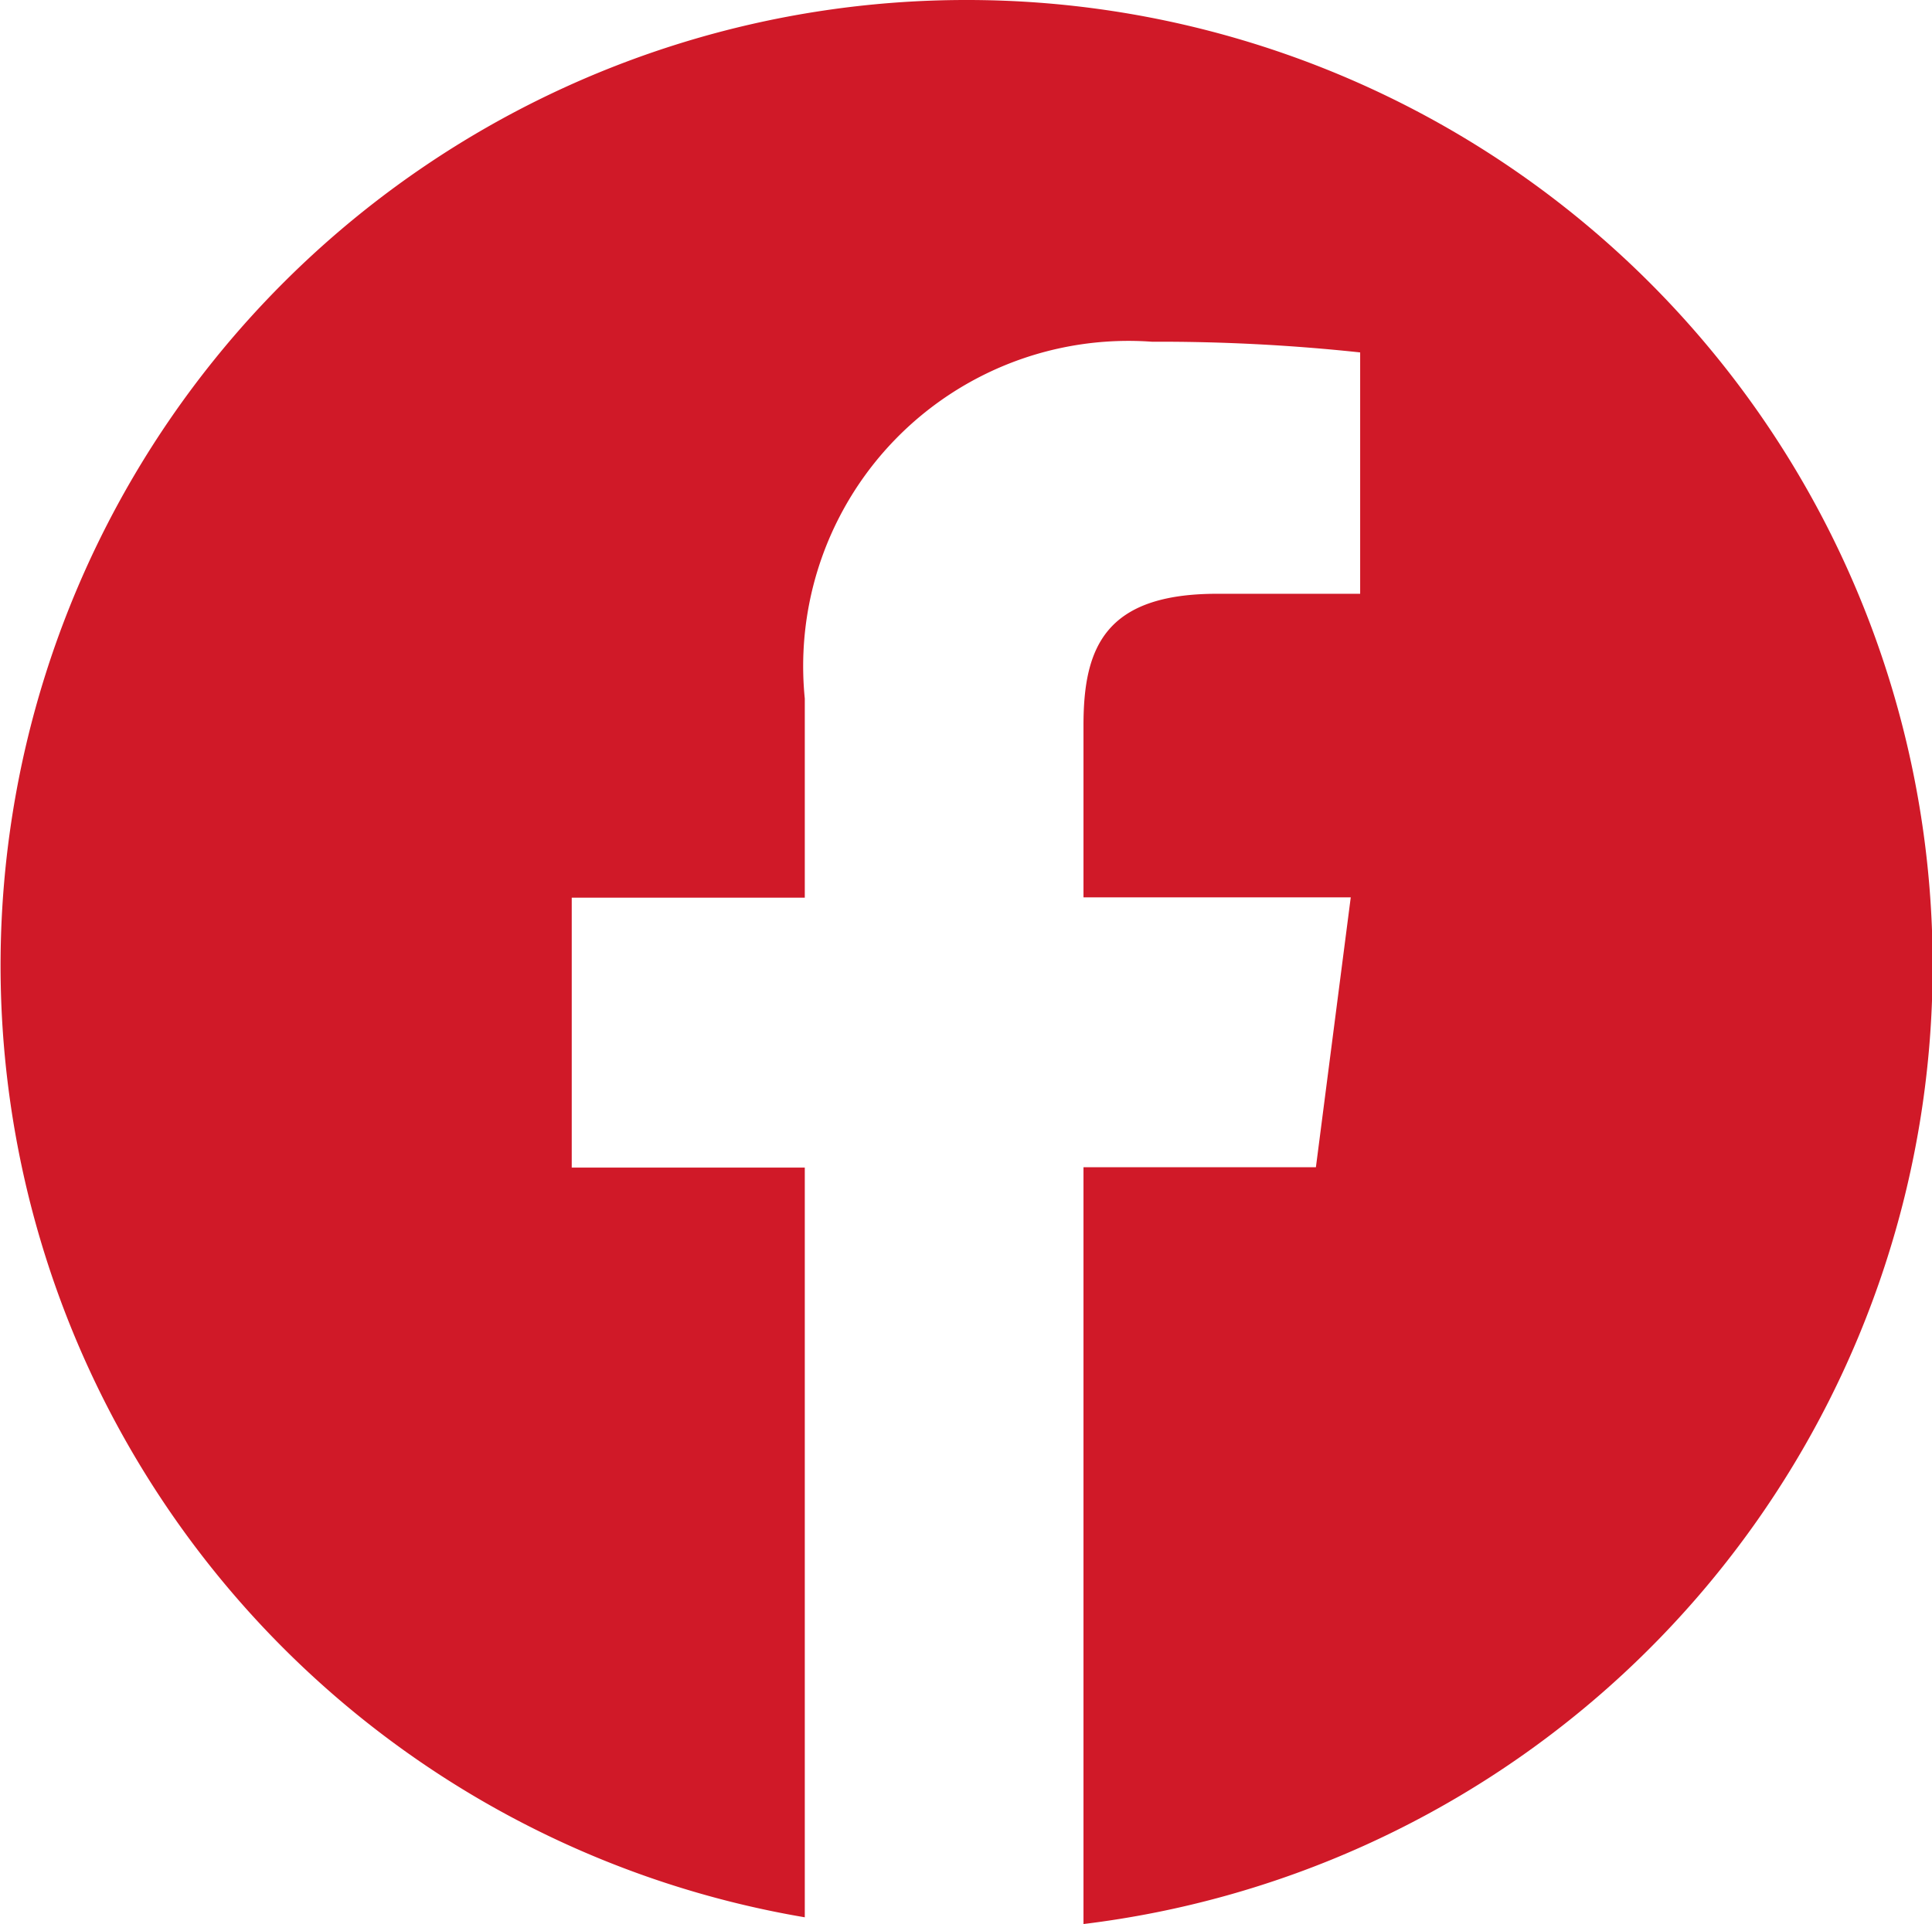
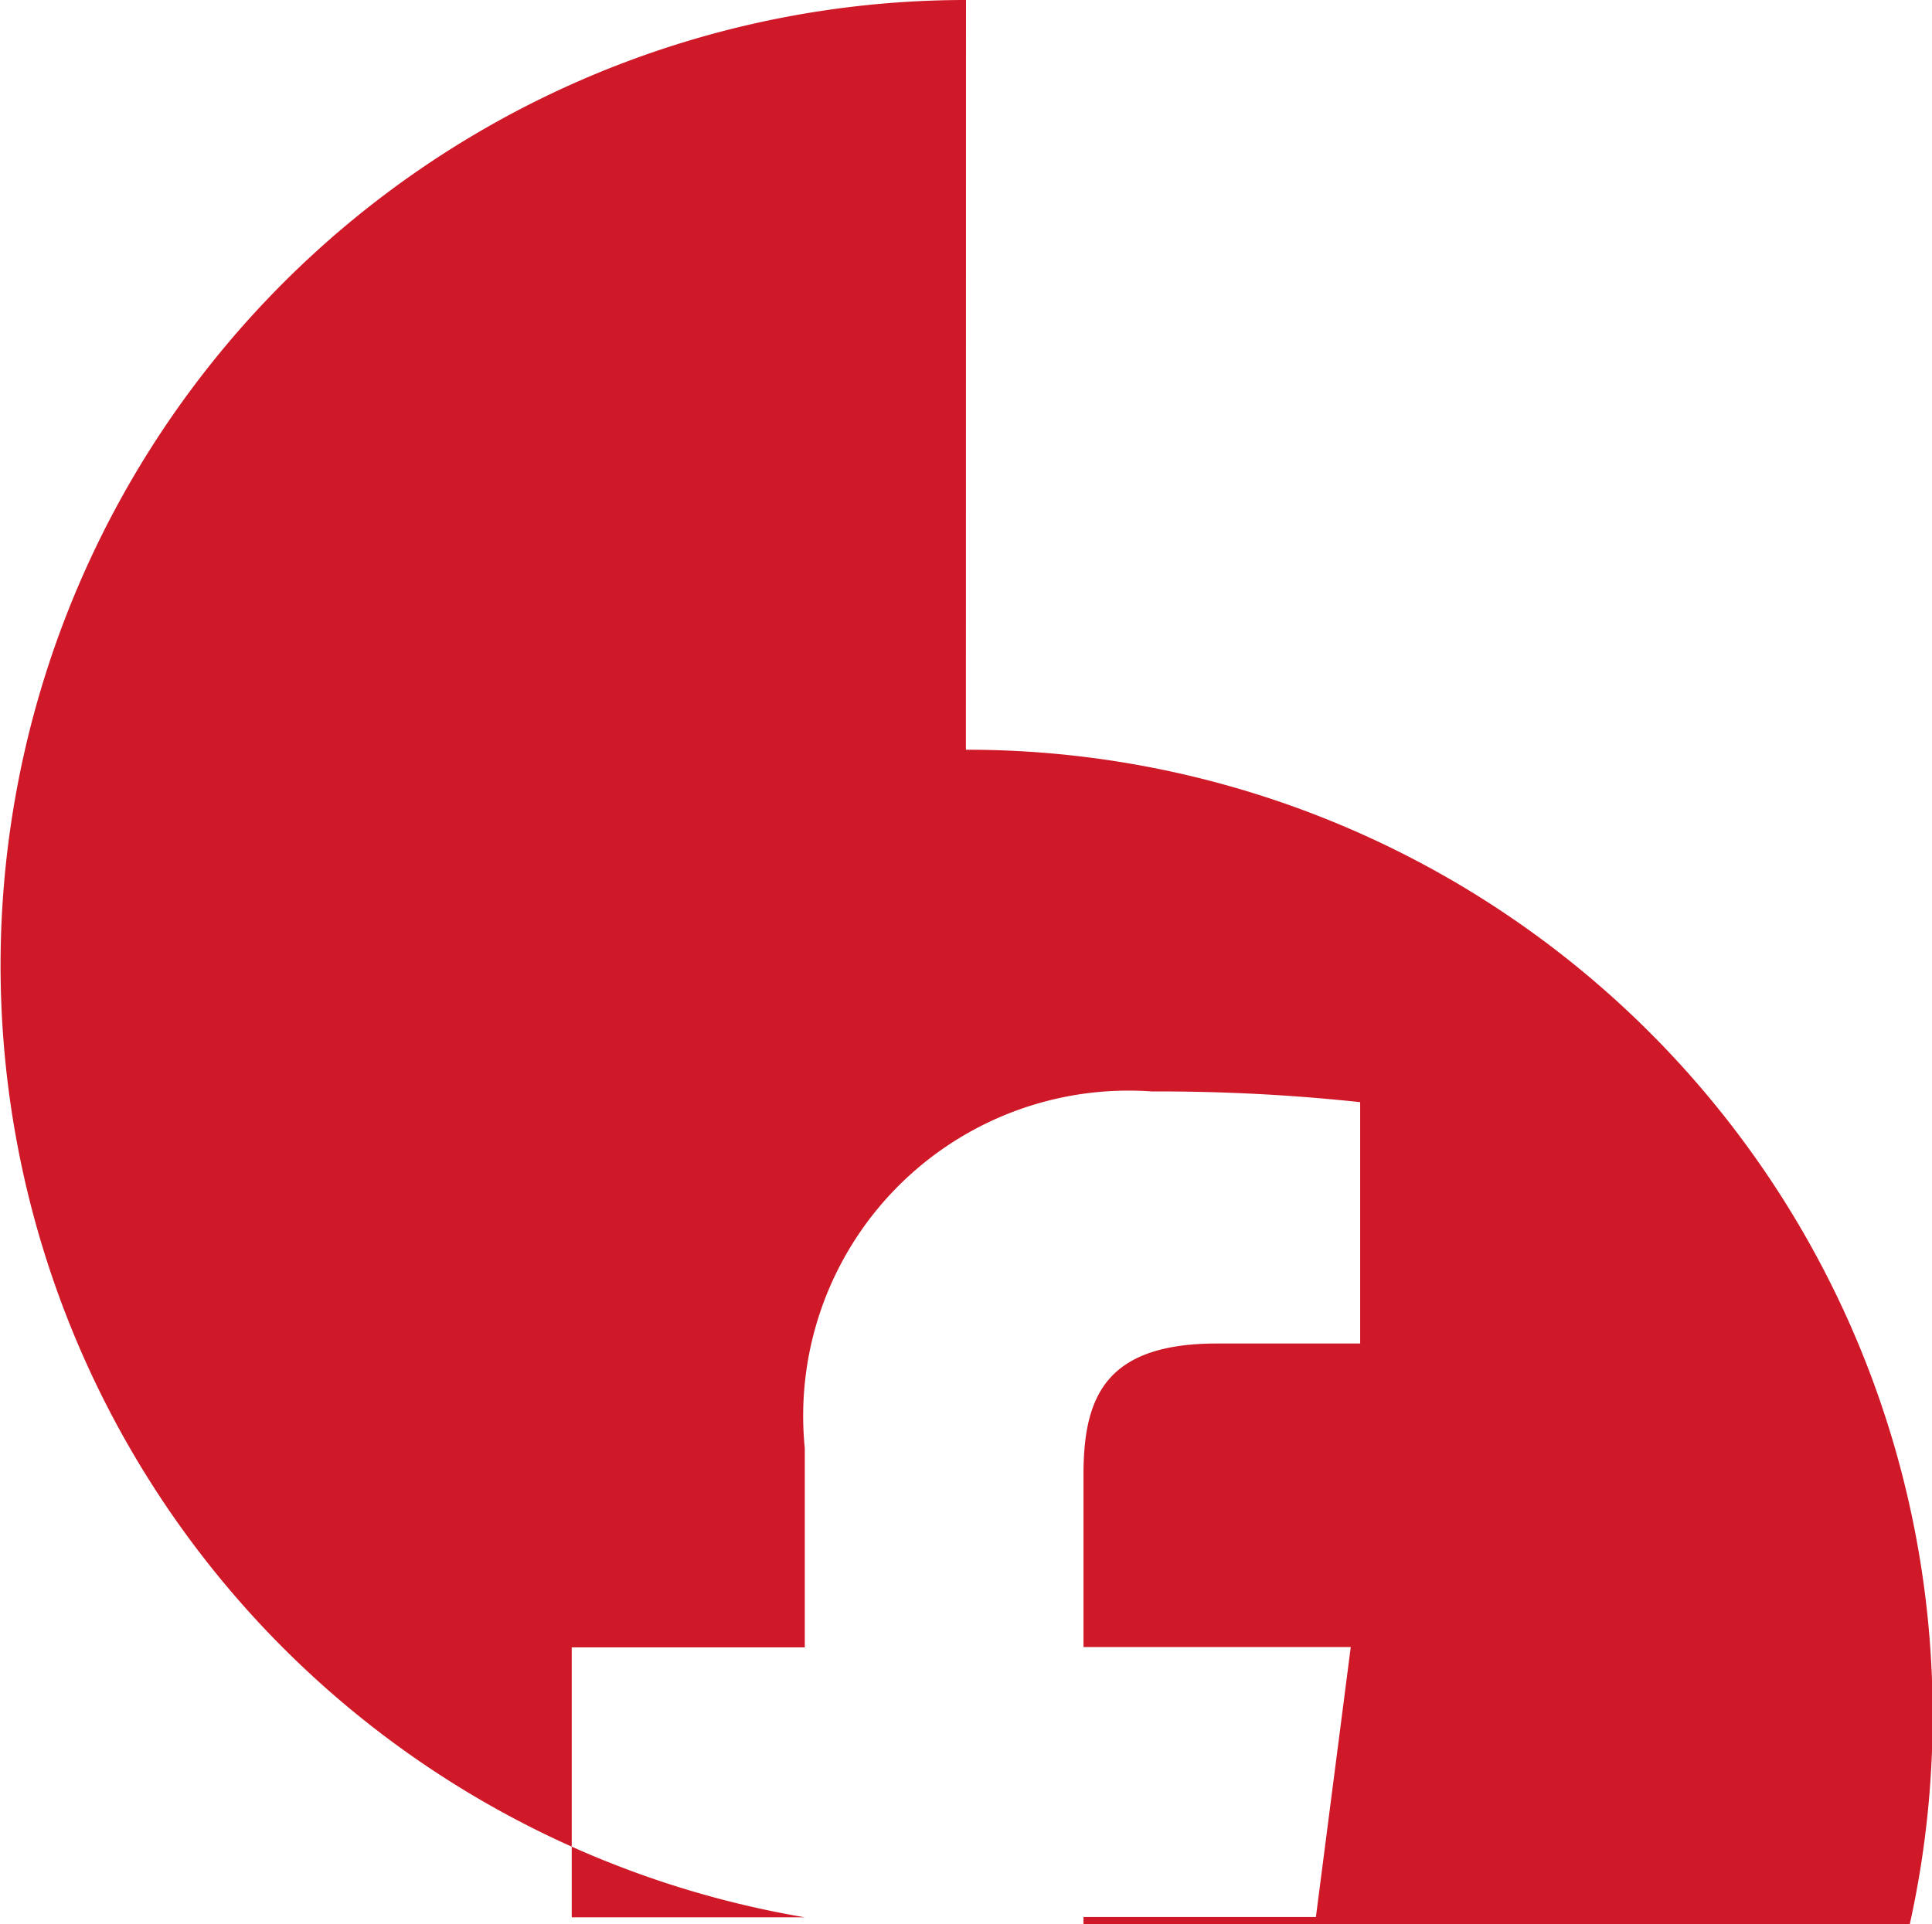
<svg xmlns="http://www.w3.org/2000/svg" id="Group_39" data-name="Group 39" width="18.072" height="18" viewBox="0 0 18.072 18">
-   <path id="Path_138" data-name="Path 138" d="M592.036,409.89a9.032,9.032,0,0,0-1.508,17.937v-7.014h-2.18v-2.525h2.18v-1.863a3.043,3.043,0,0,1,3.247-3.338,17.618,17.618,0,0,1,1.948.1v2.258h-1.338c-1.046,0-1.25.5-1.25,1.229v1.611h2.5l-.326,2.525h-2.174v7.08a9.033,9.033,0,0,0-1.1-18Zm0,0" transform="translate(-583 -409.89)" fill="#d01928" />
+   <path id="Path_138" data-name="Path 138" d="M592.036,409.89a9.032,9.032,0,0,0-1.508,17.937h-2.18v-2.525h2.18v-1.863a3.043,3.043,0,0,1,3.247-3.338,17.618,17.618,0,0,1,1.948.1v2.258h-1.338c-1.046,0-1.25.5-1.25,1.229v1.611h2.5l-.326,2.525h-2.174v7.08a9.033,9.033,0,0,0-1.1-18Zm0,0" transform="translate(-583 -409.89)" fill="#d01928" />
</svg>